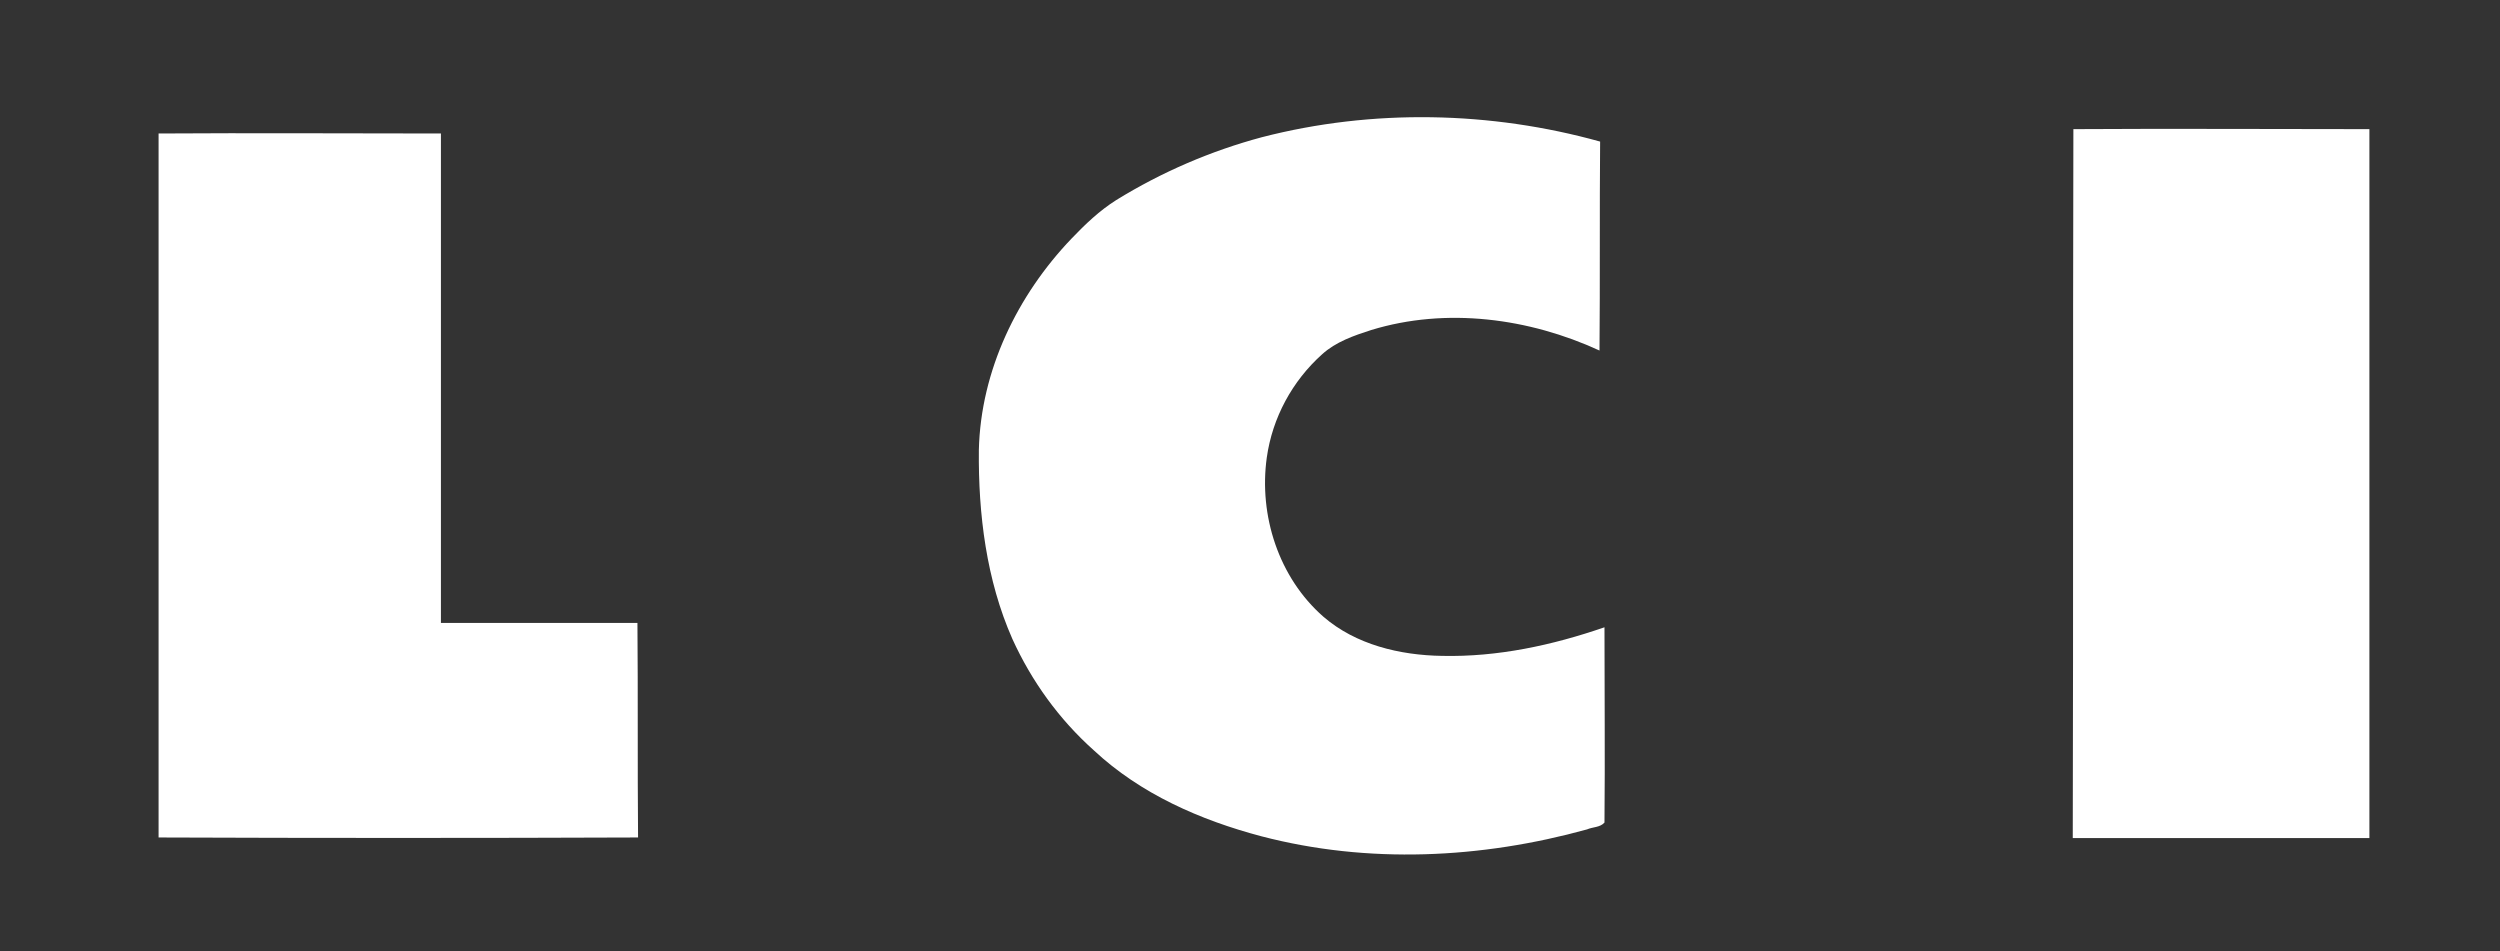
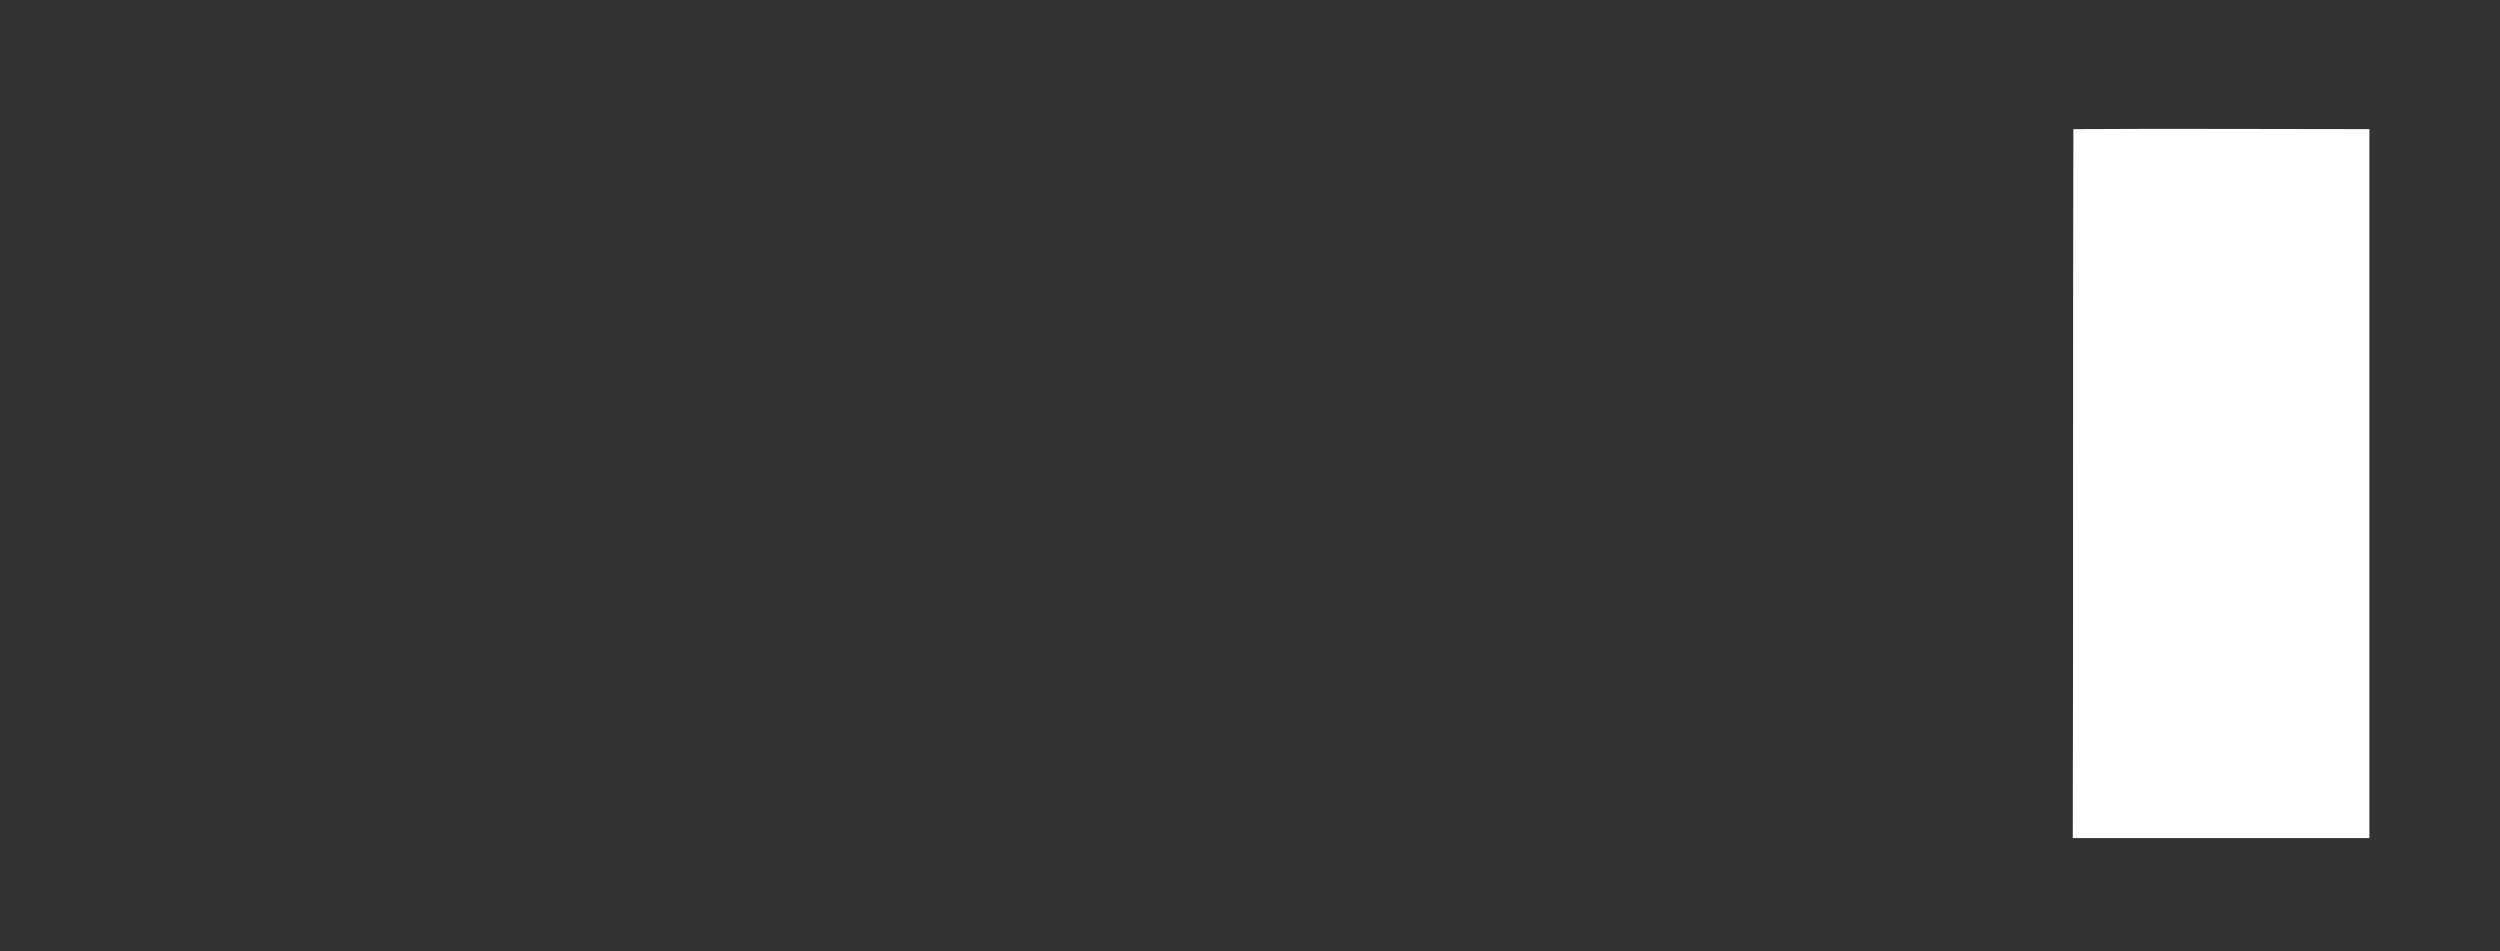
<svg xmlns="http://www.w3.org/2000/svg" version="1.1" id="Calque_1" x="0px" y="0px" viewBox="0 0 402 153" style="enable-background:new 0 0 402 153;" xml:space="preserve">
  <rect x="0" y="0" width="402" height="153" fill="#333333" stroke="none" />
  <style type="text/css">
	.st0{fill:#FFFFFF;}
</style>
  <g id="Groupe_2032" transform="translate(-64.8 -7274.334)">
-     <path id="Tracé_803" class="st0" d="M267.7,7296.4c17.8-4.6,36.8-4.2,54.4,0.7c-0.1,11.2,0,22.4-0.1,33.6   c-11.3-5.2-24.6-7-36.7-3.3c-2.8,0.9-5.7,1.9-7.9,3.9c-4.8,4.3-8,10.2-8.9,16.6c-1.3,9.3,1.9,19.3,9.1,25.6   c5.2,4.5,12.3,6.2,19.1,6.3c8.9,0.2,17.7-1.7,26.1-4.6c0,10.5,0.1,20.9,0,31.4c-0.7,0.8-1.9,0.7-2.8,1.1c-17,4.7-35.2,5.6-52.4,1.1   c-9.8-2.6-19.4-6.8-26.9-13.8c-5.6-5-10-11.1-13.1-17.9c-4.2-9.5-5.5-20.1-5.4-30.4c0.3-12.8,6.2-24.9,14.9-34   c2.2-2.3,4.5-4.5,7.2-6.2C251.6,7302,259.5,7298.6,267.7,7296.4z" />
    <path id="Tracé_804" class="st0" d="M398.2,7295.1c15.9-0.1,31.7,0,47.6,0c0,38,0,76,0,114c-15.9,0-31.8,0-47.7,0   C398.2,7371.1,398.1,7333.1,398.2,7295.1z" />
-     <path id="Tracé_805" class="st0" d="M90.3,7295.8c15.1-0.1,30.3,0,45.4,0v78.7c10.5,0,21.1,0,31.6,0c0.1,11.5,0,23,0.1,34.5   c-25.7,0.1-51.4,0.1-77.1,0L90.3,7295.8z" />
  </g>
</svg>